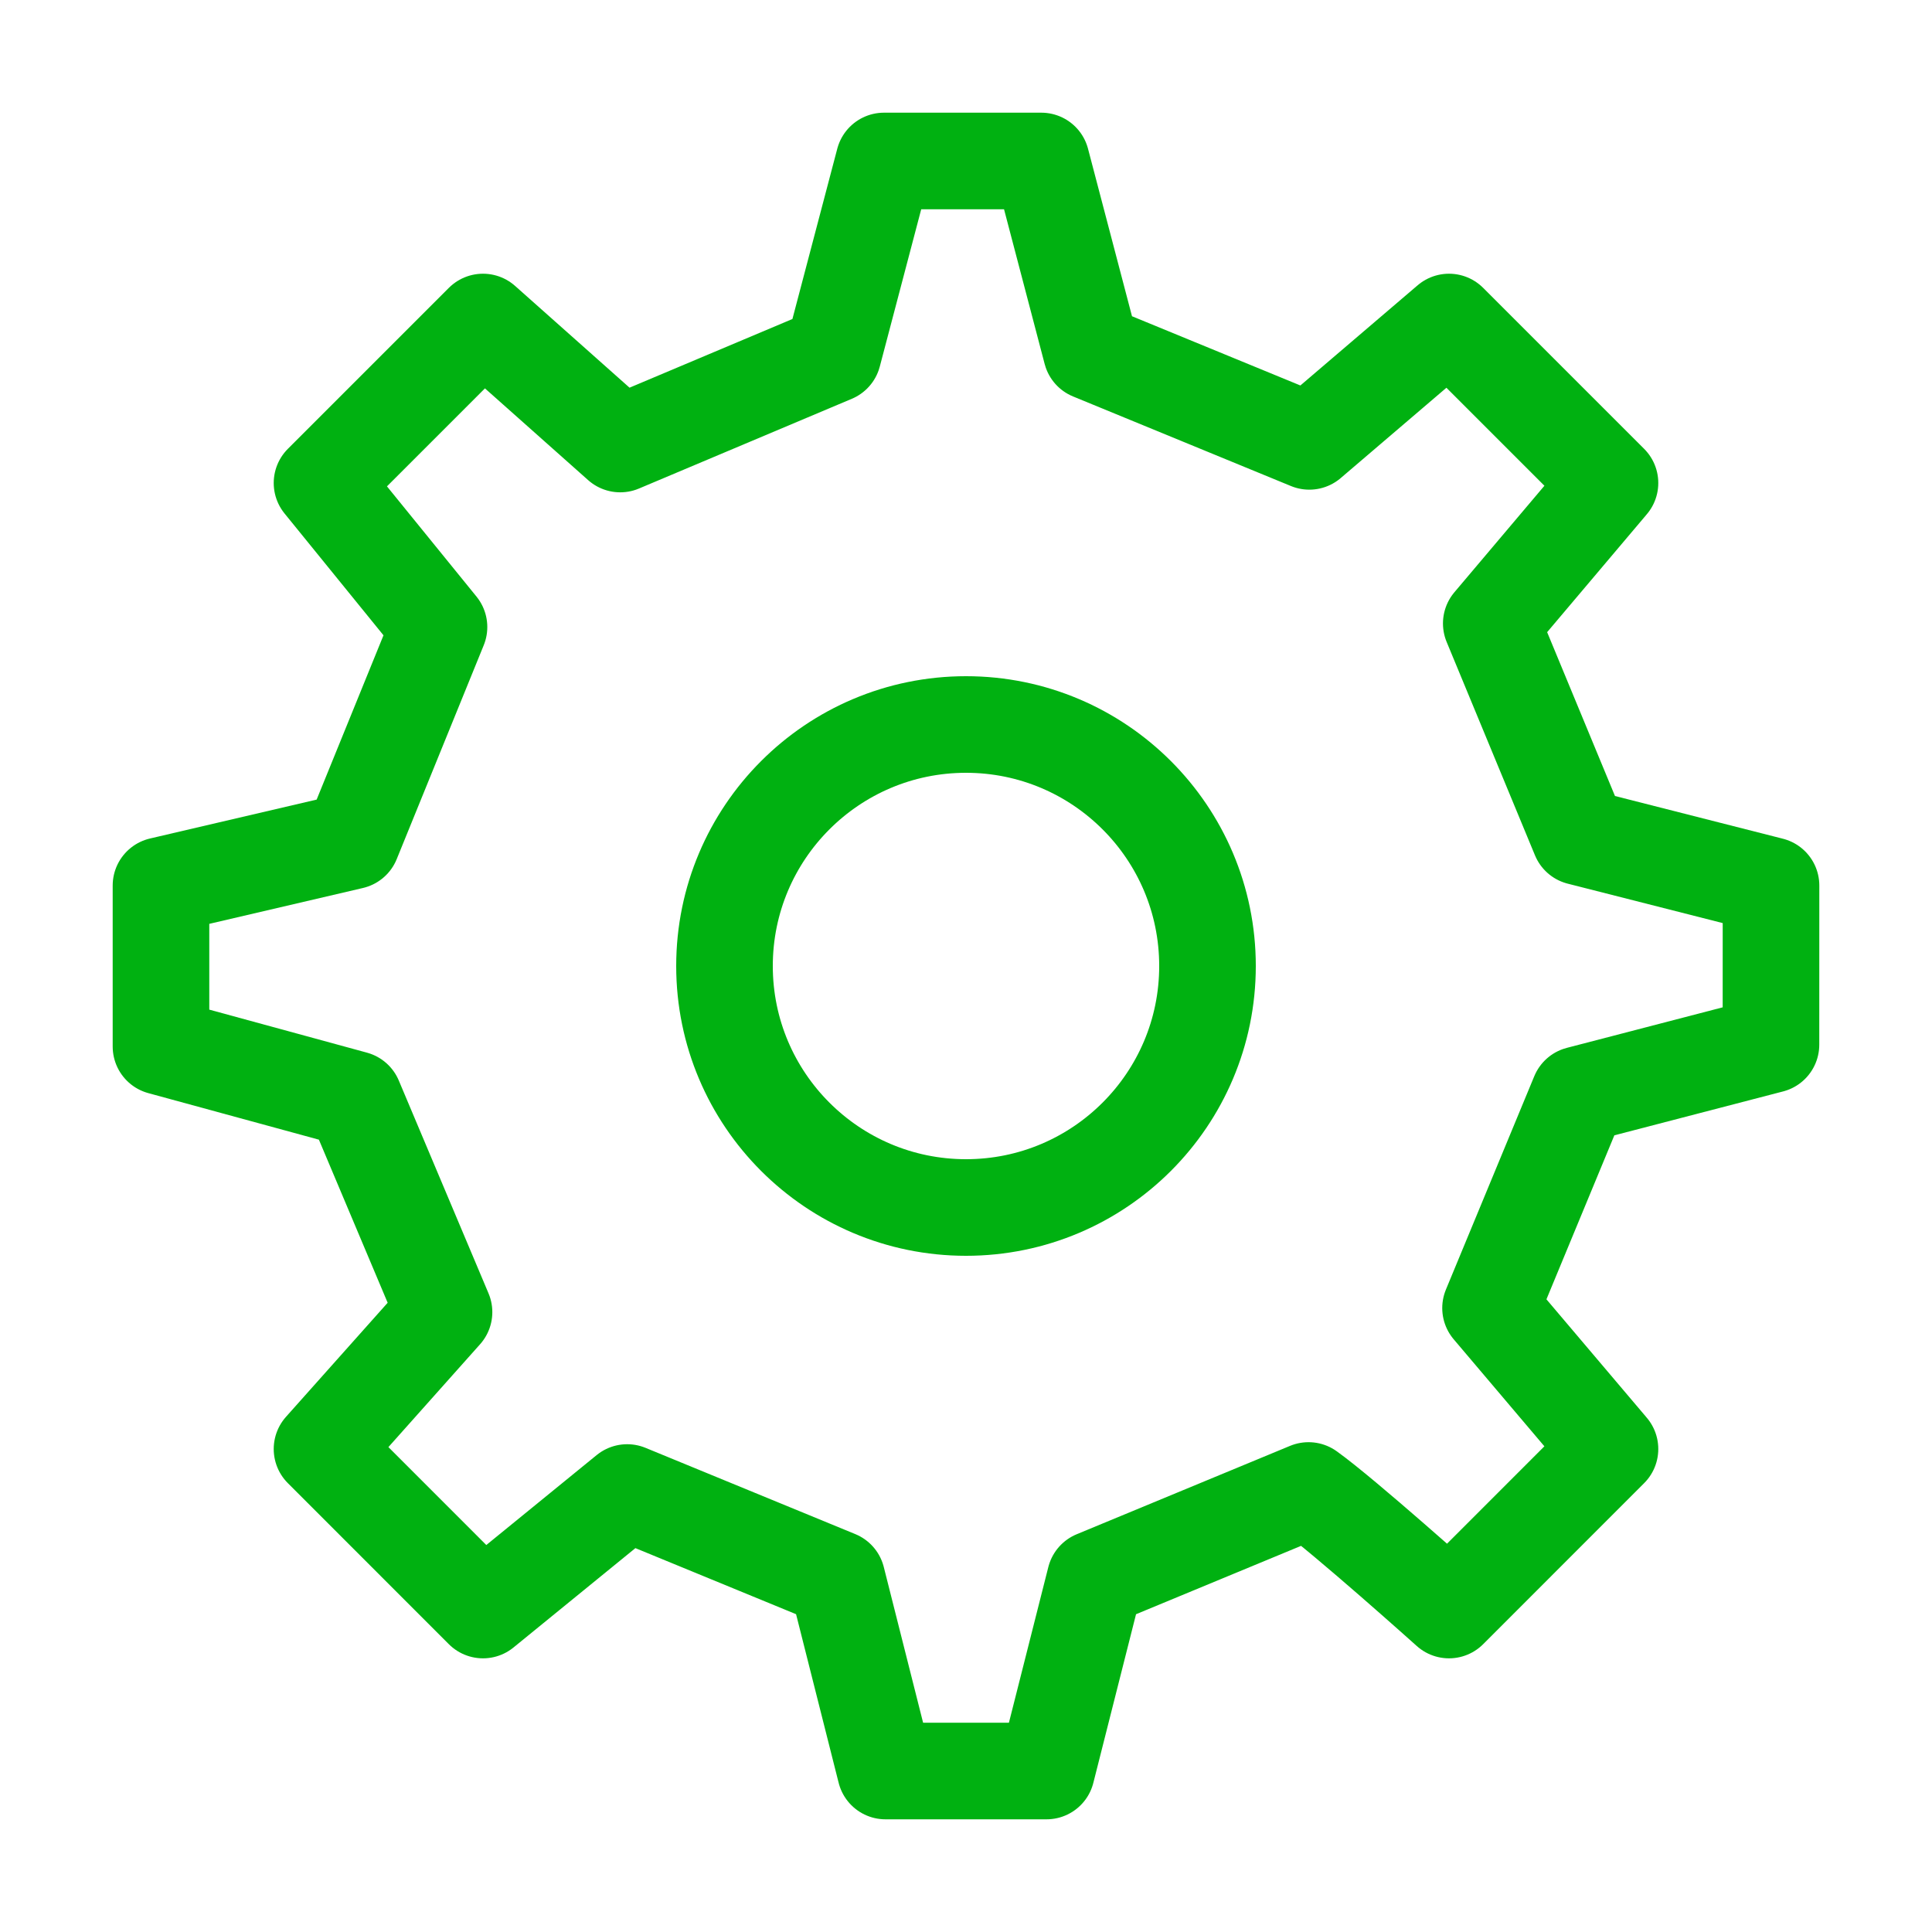
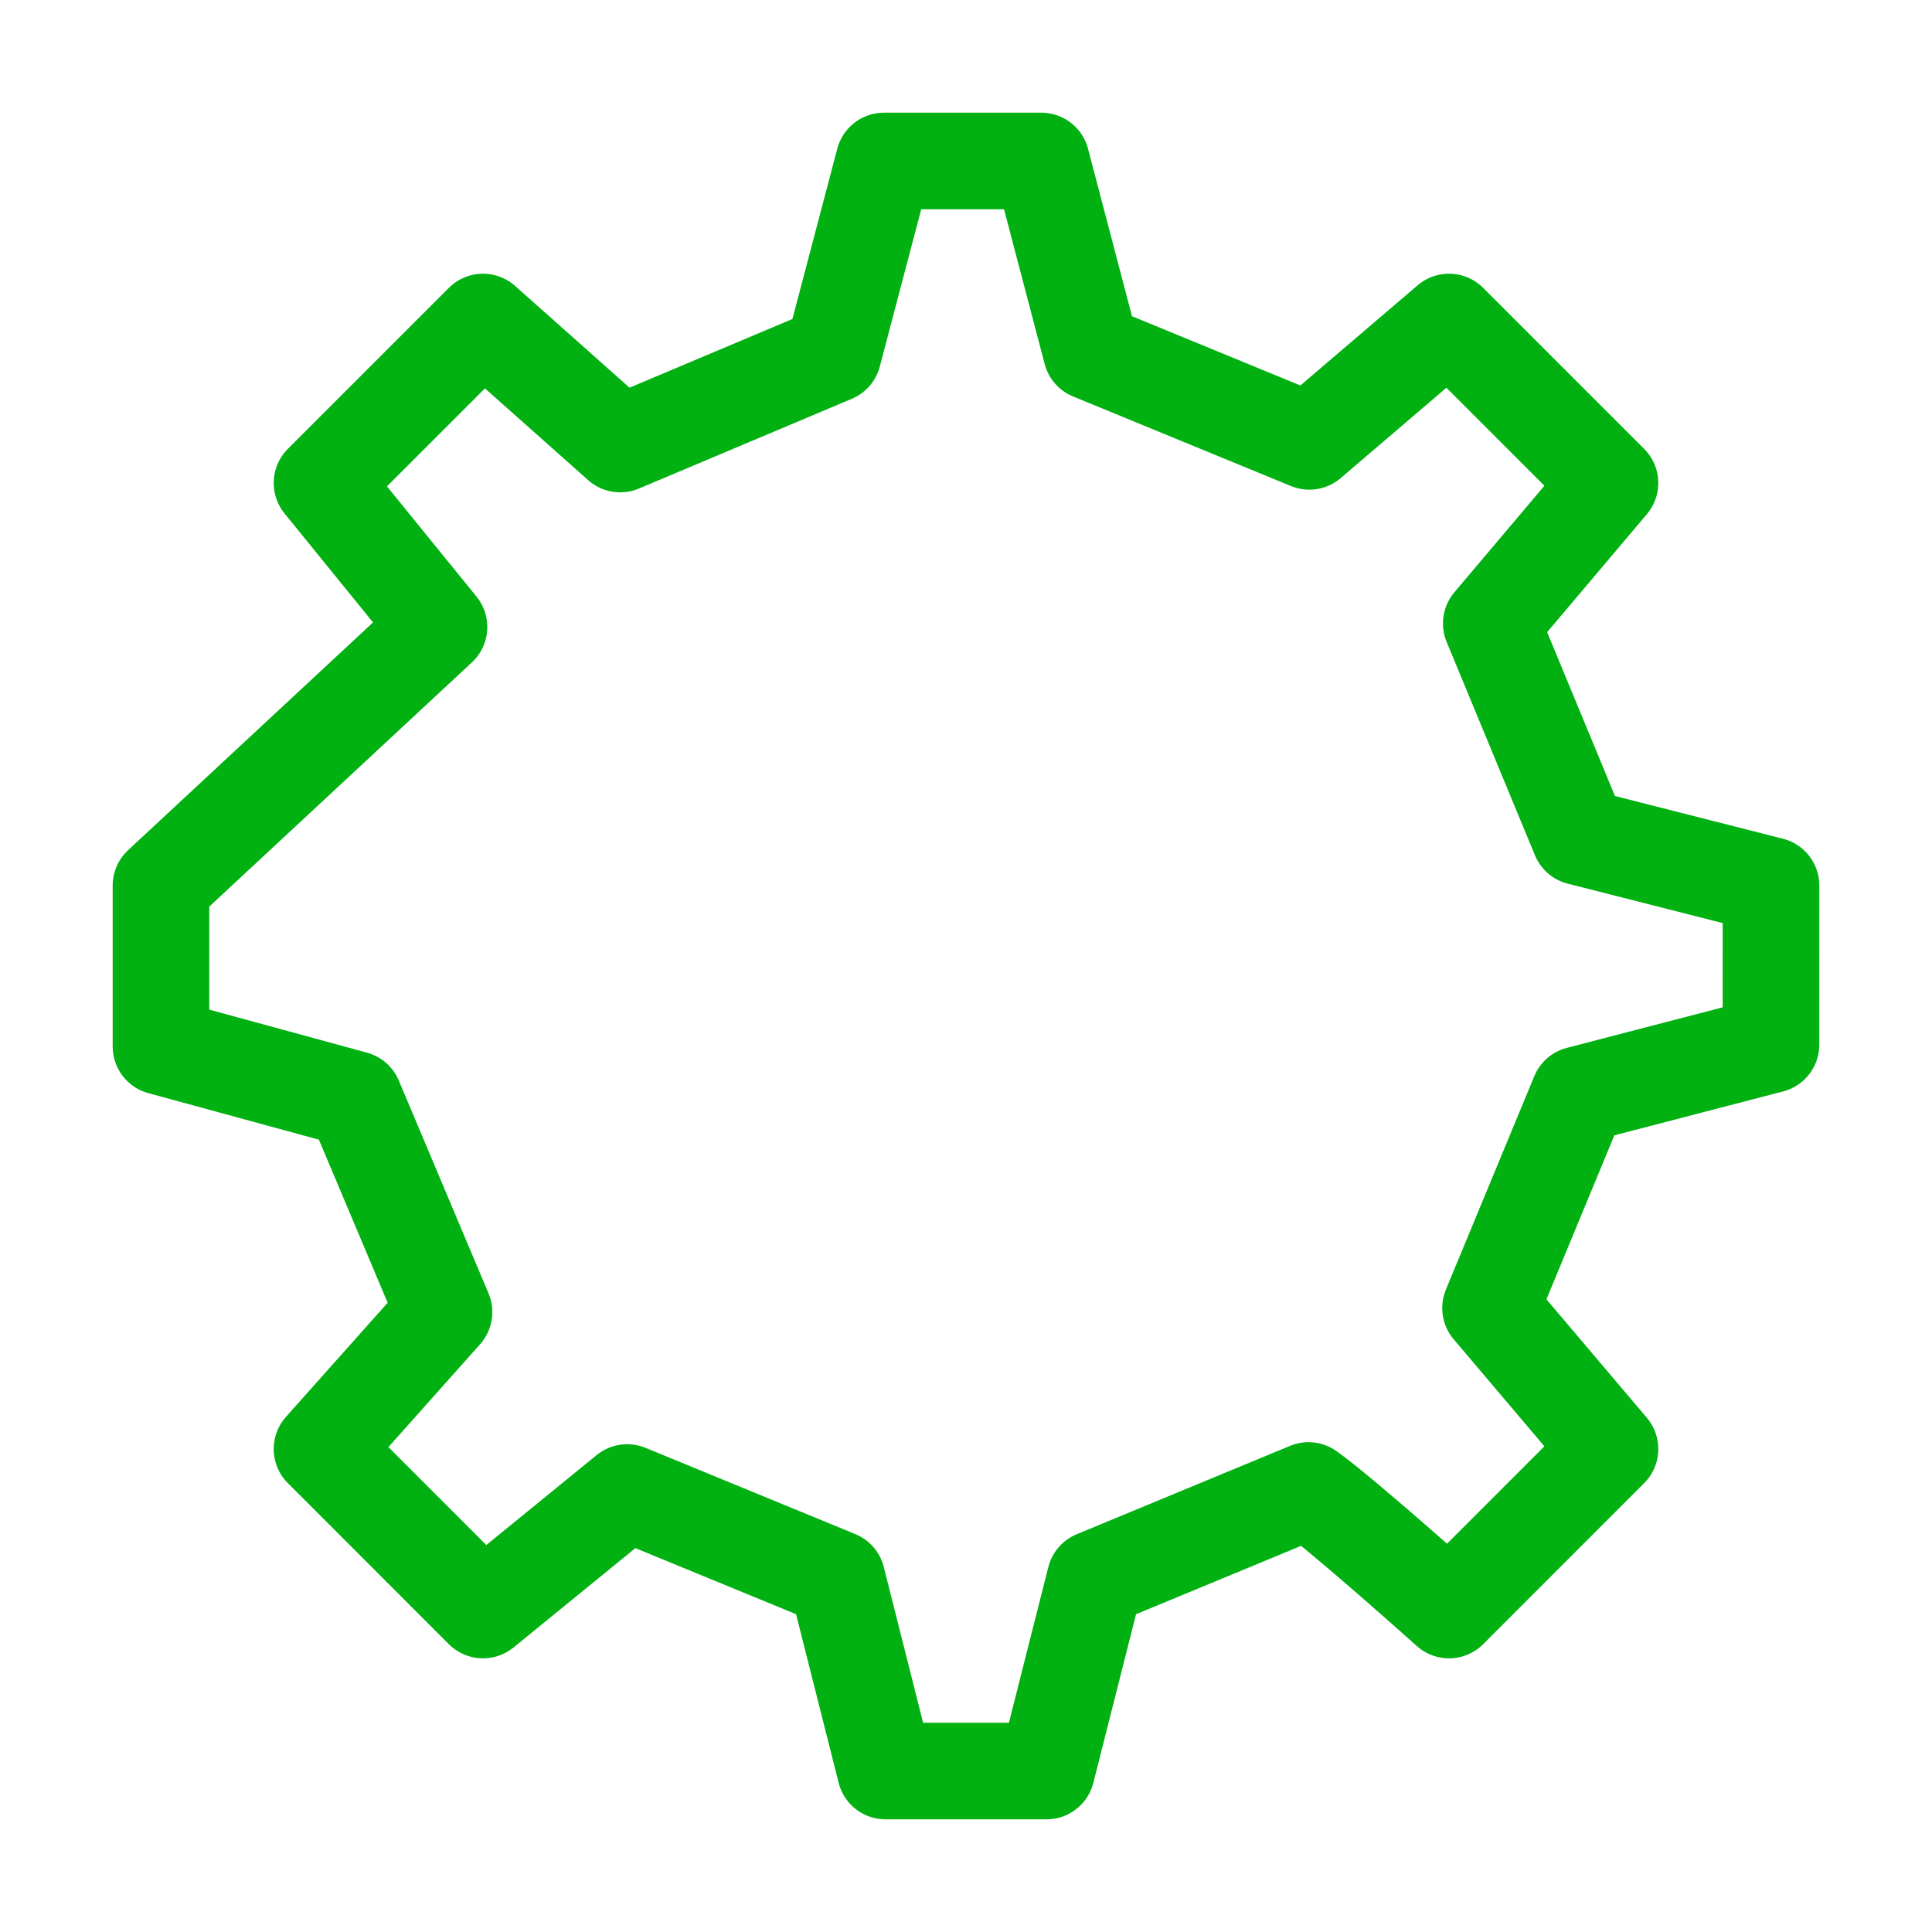
<svg xmlns="http://www.w3.org/2000/svg" width="40" height="40" viewBox="0 0 40 40" fill="none">
-   <path d="M20 25C22.761 25 25 22.761 25 20C25 17.239 22.761 15 20 15C17.239 15 15 17.239 15 20C15 22.761 17.239 25 20 25Z" stroke="#00B111" stroke-width="2" stroke-linecap="round" stroke-linejoin="round" />
-   <path d="M32.704 17.326L30.875 12.908L33.333 10L30 6.667L27.108 9.138L22.596 7.283L21.559 3.333H18.302L17.248 7.335L12.841 9.193L10 6.667L6.667 10L9.089 12.982L7.287 17.411L3.333 18.334V21.667L7.335 22.759L9.193 27.166L6.667 30L10 33.334L12.985 30.901L17.328 32.687L18.333 36.667H21.667L22.674 32.689L27.092 30.859C27.828 31.386 30 33.334 30 33.334L33.333 30L30.86 27.082L32.69 22.663L36.666 21.629L36.667 18.334L32.704 17.326Z" stroke="#00B111" stroke-width="2" stroke-linecap="round" stroke-linejoin="round" />
+   <path d="M32.704 17.326L30.875 12.908L33.333 10L30 6.667L27.108 9.138L22.596 7.283L21.559 3.333H18.302L17.248 7.335L12.841 9.193L10 6.667L6.667 10L9.089 12.982L3.333 18.334V21.667L7.335 22.759L9.193 27.166L6.667 30L10 33.334L12.985 30.901L17.328 32.687L18.333 36.667H21.667L22.674 32.689L27.092 30.859C27.828 31.386 30 33.334 30 33.334L33.333 30L30.86 27.082L32.69 22.663L36.666 21.629L36.667 18.334L32.704 17.326Z" stroke="#00B111" stroke-width="2" stroke-linecap="round" stroke-linejoin="round" />
</svg>